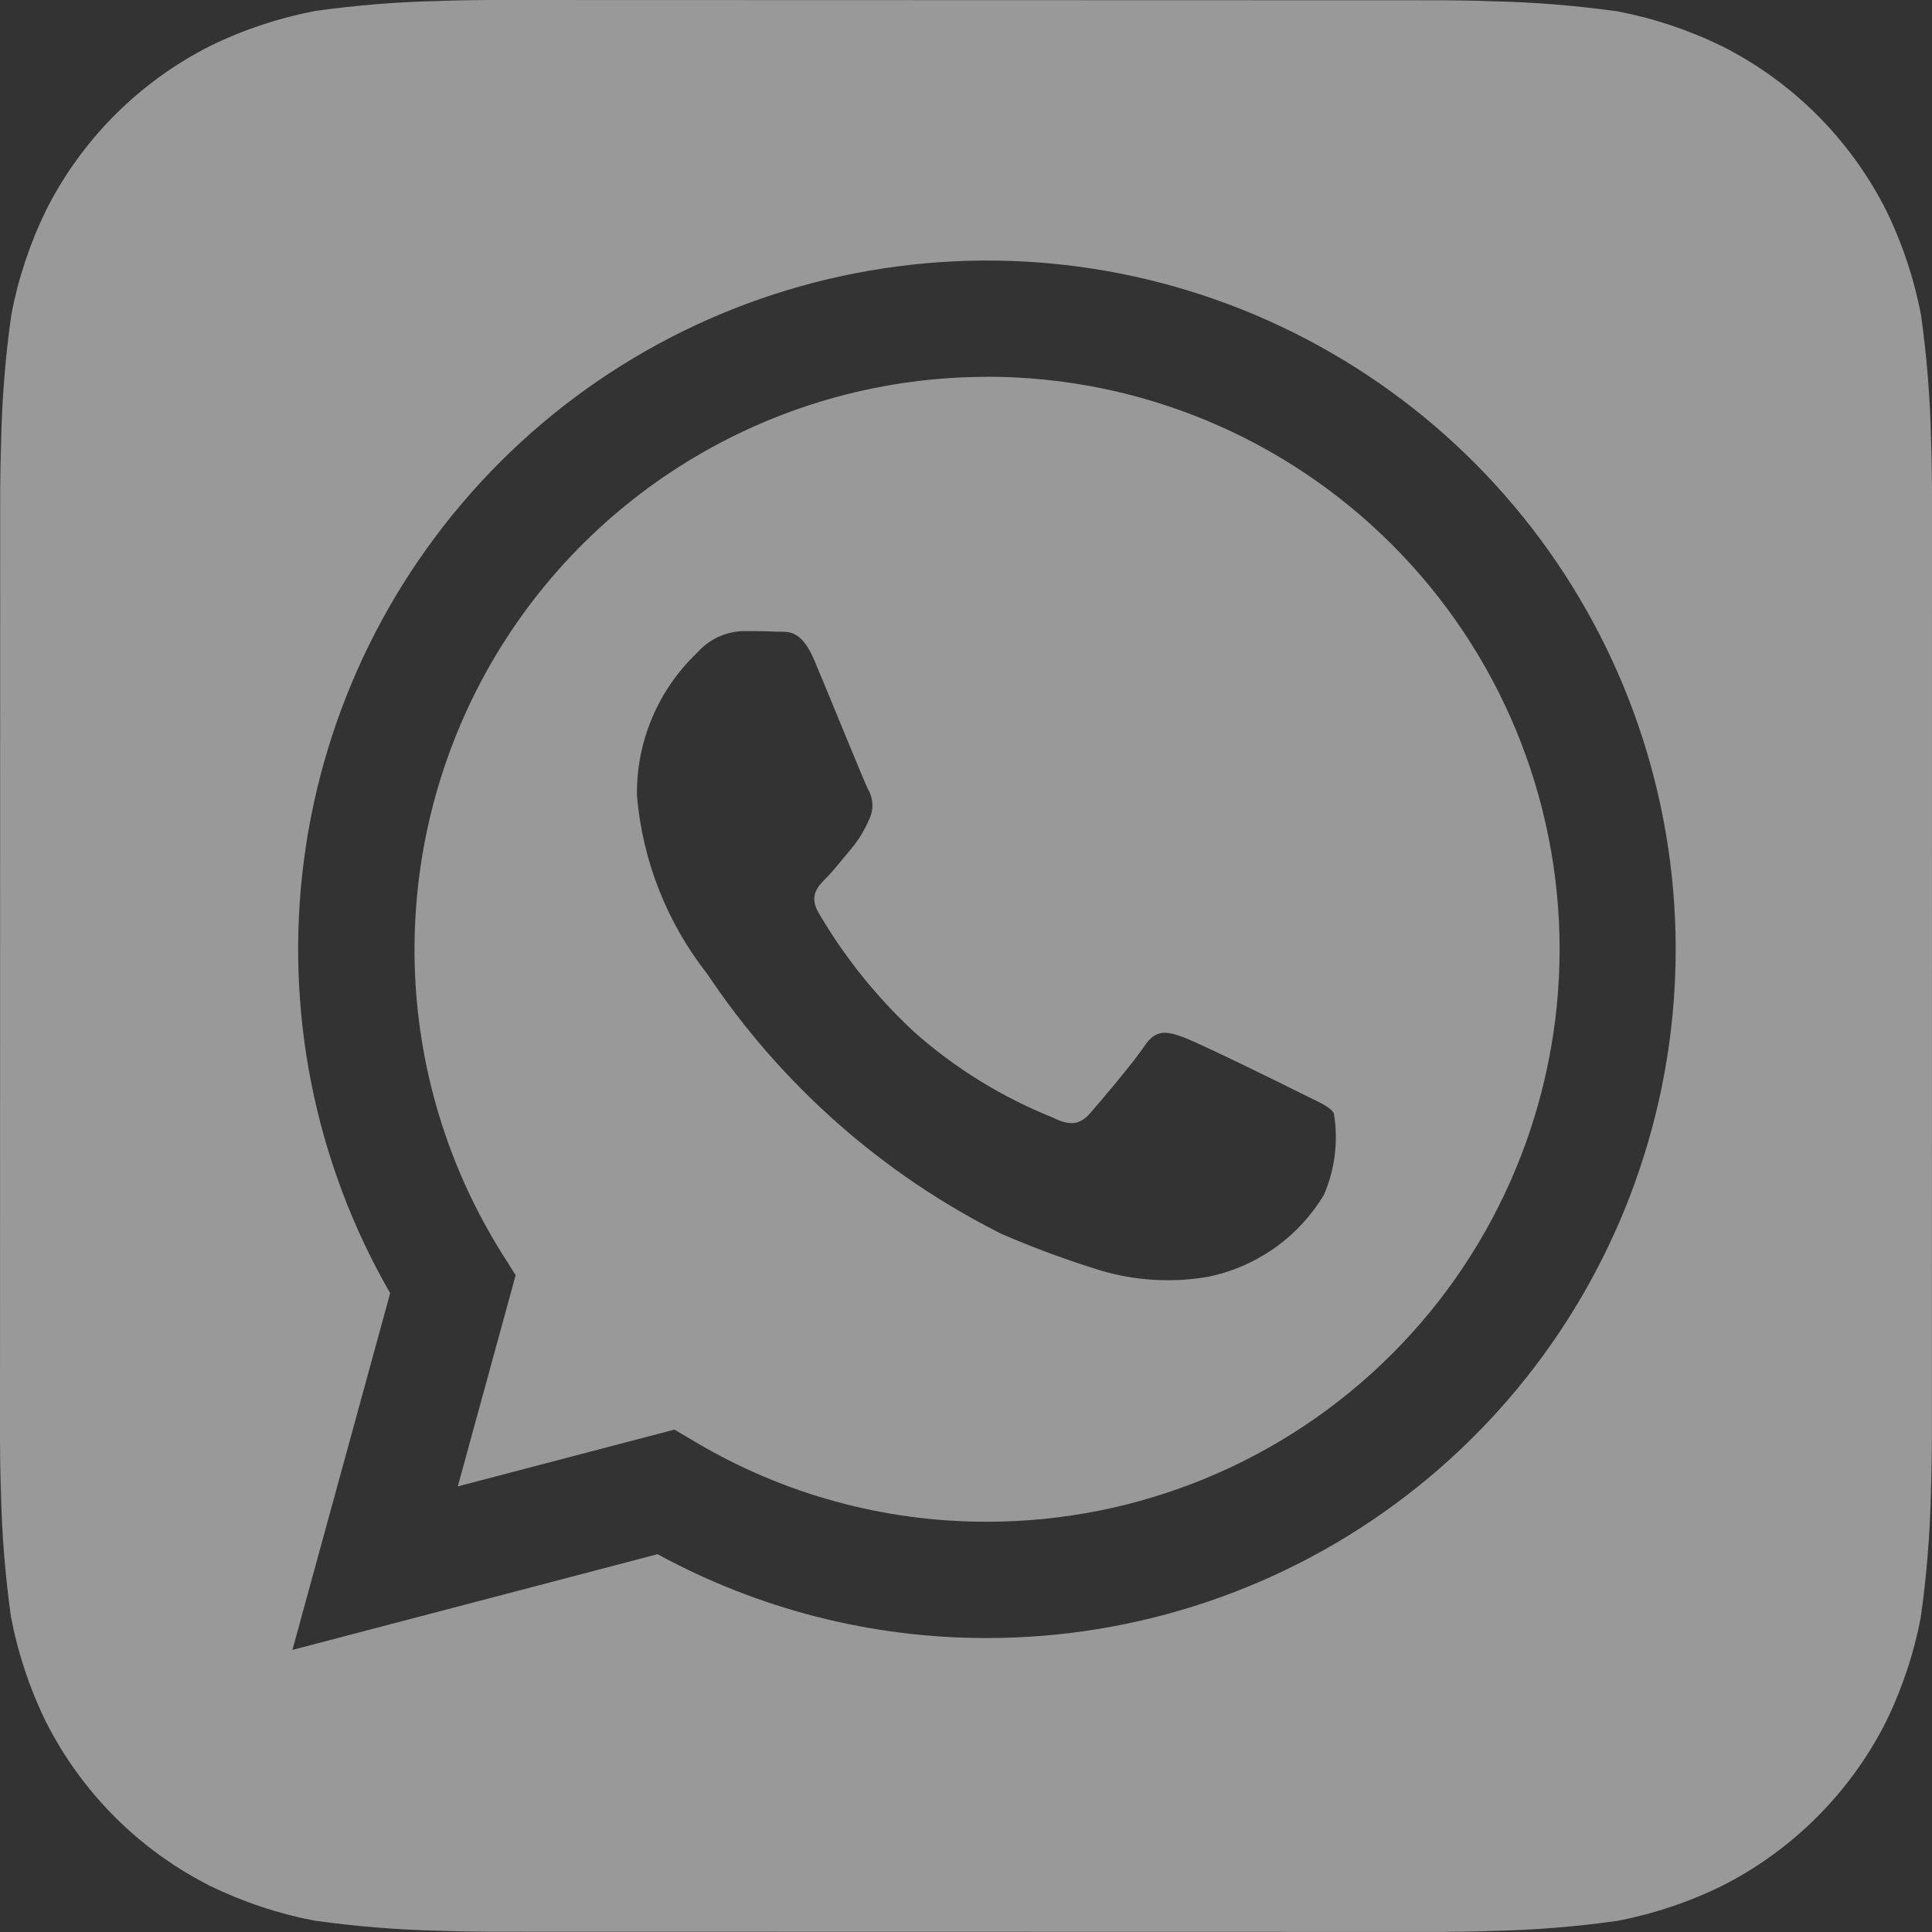
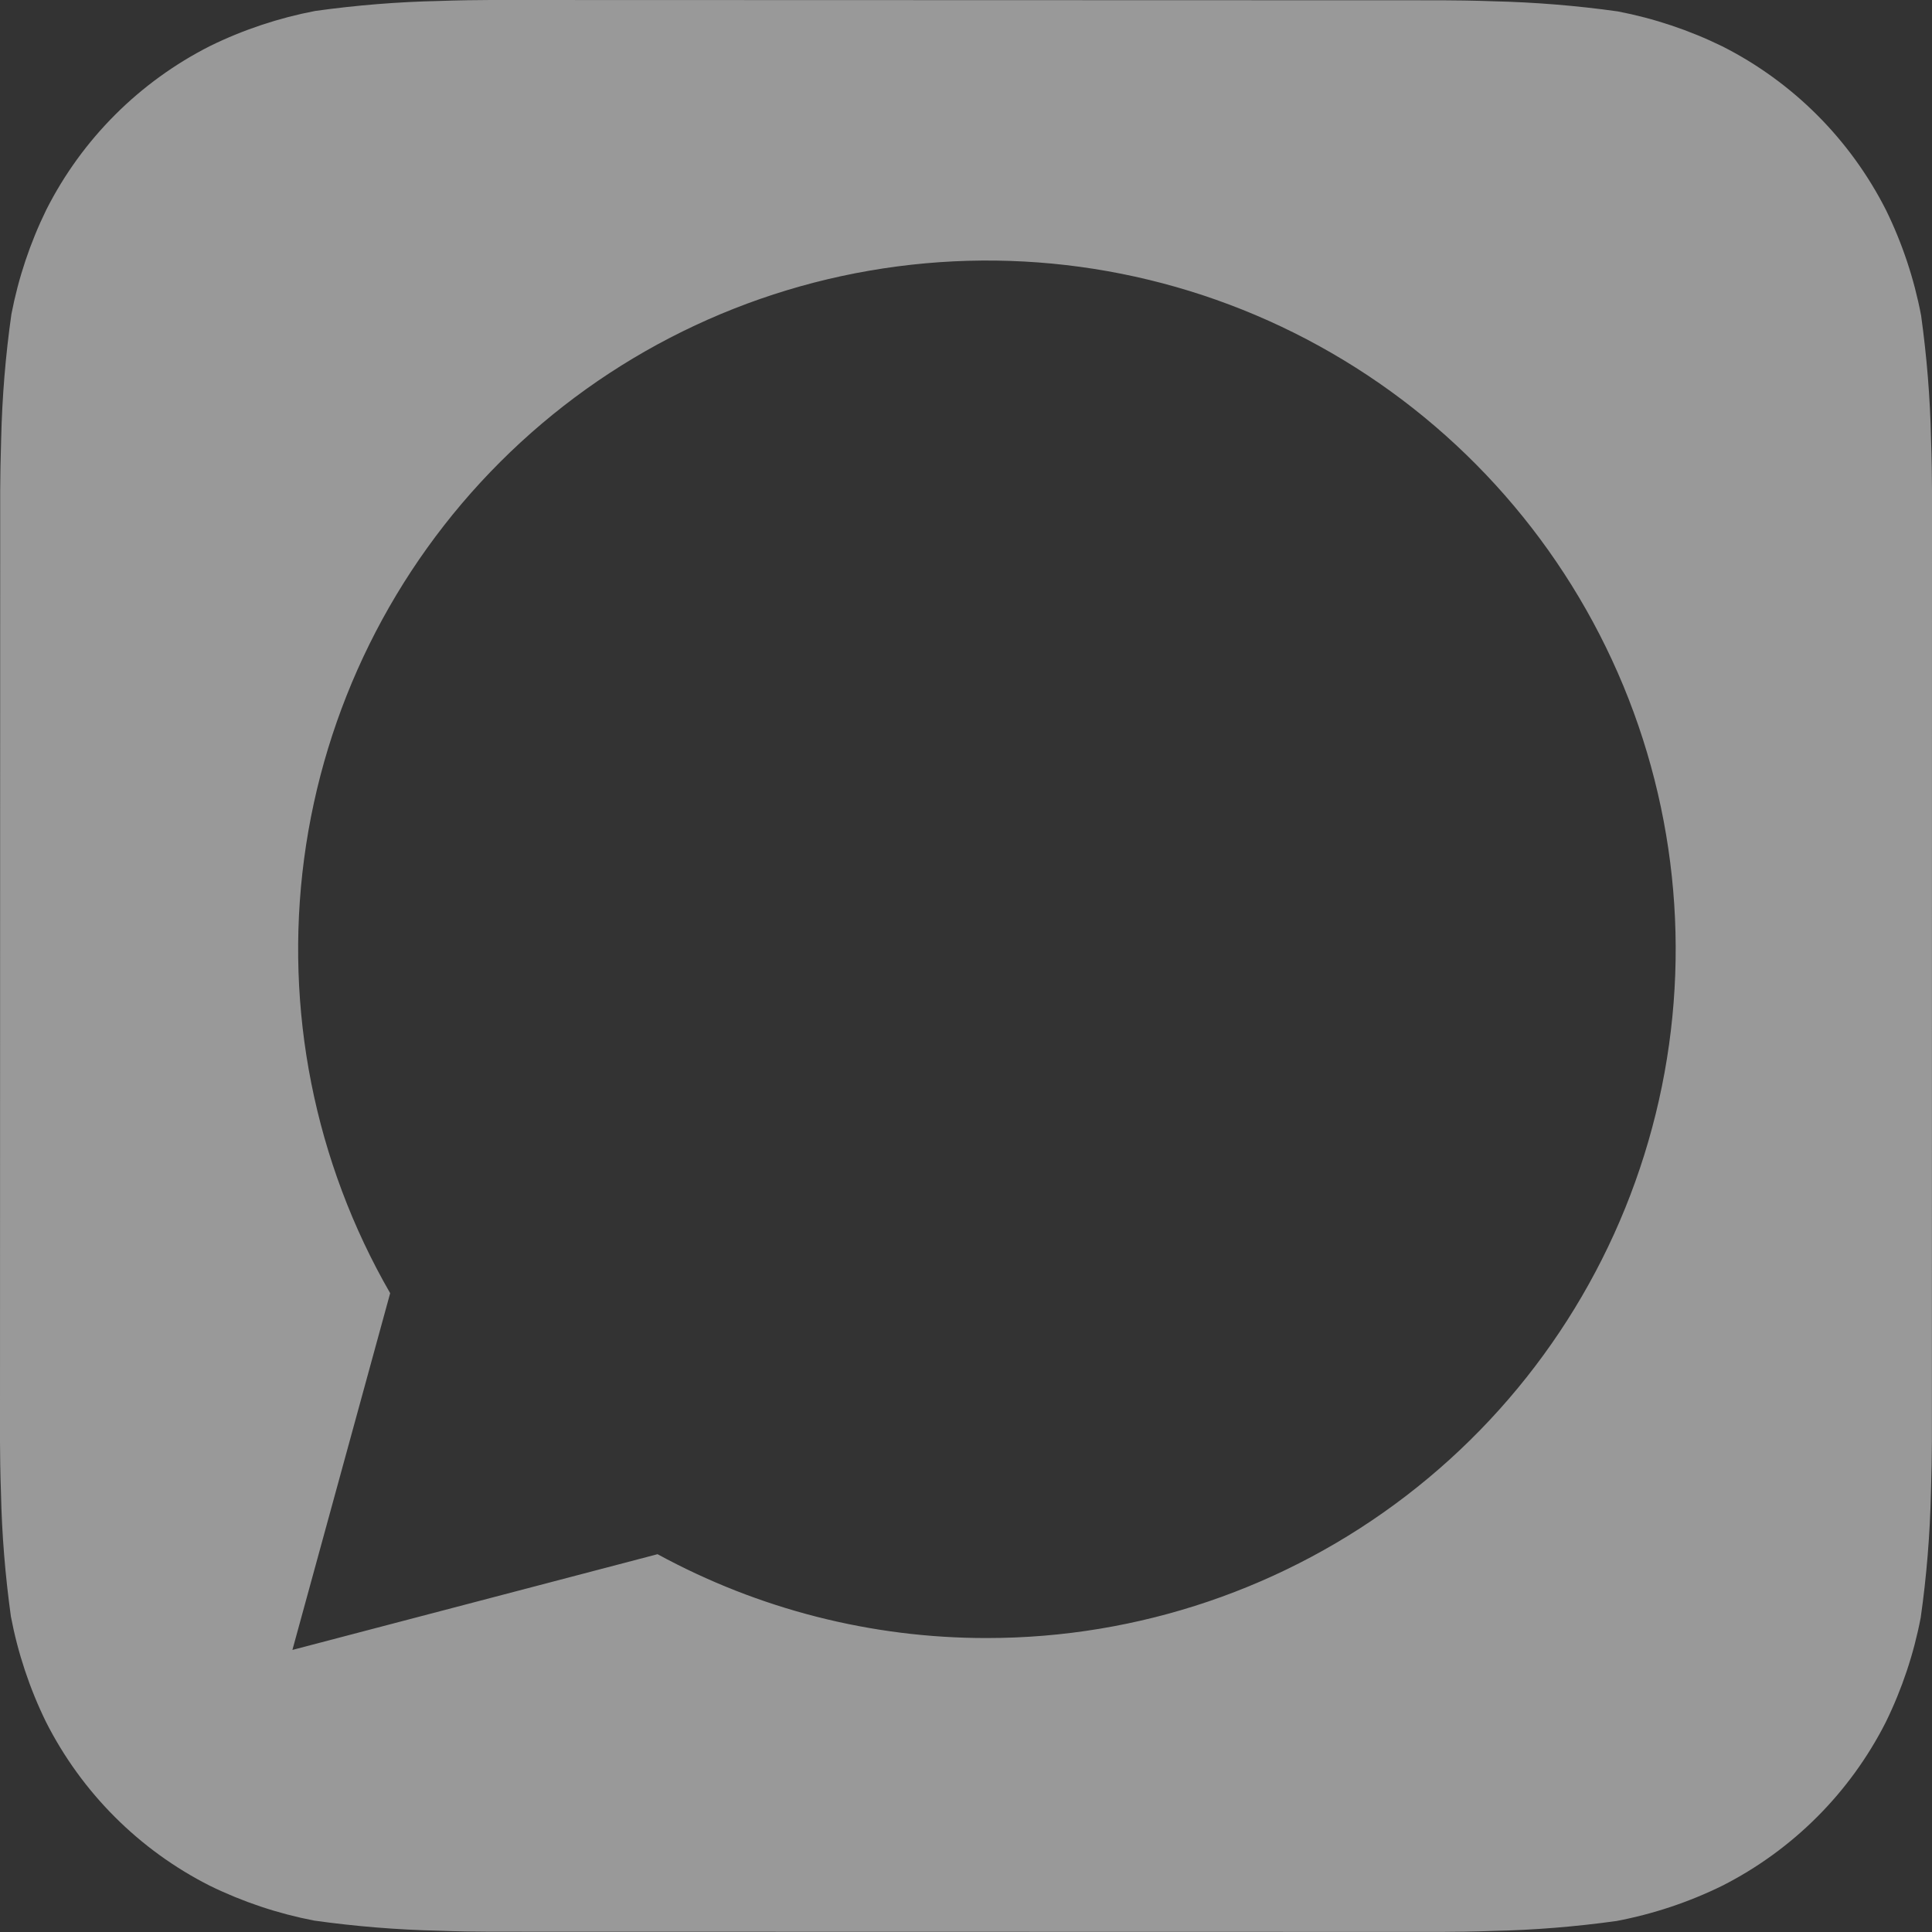
<svg xmlns="http://www.w3.org/2000/svg" width="20" height="20" viewBox="0 0 20 20" fill="none">
  <rect x="0" y="0" width="20" height="20" fill="#333333" stroke="none" />
  <path d="M19.99 4.547C19.981 4.118 19.946 3.69 19.887 3.265C19.815 2.887 19.693 2.52 19.524 2.175C19.154 1.444 18.561 0.85 17.83 0.48C17.487 0.312 17.122 0.19 16.747 0.118C16.319 0.058 15.887 0.023 15.455 0.013C15.272 0.006 15.035 0.003 14.925 0.003L5.077 0C4.967 0 4.73 0.003 4.547 0.01C4.118 0.019 3.69 0.054 3.265 0.113C2.887 0.185 2.52 0.307 2.175 0.476C1.444 0.846 0.85 1.439 0.48 2.17C0.312 2.513 0.19 2.878 0.118 3.253C0.057 3.681 0.022 4.113 0.012 4.545C0.006 4.728 0.002 4.965 0.002 5.075L0 14.923C0 15.033 0.003 15.27 0.01 15.453C0.019 15.882 0.054 16.31 0.113 16.735C0.185 17.113 0.307 17.48 0.476 17.825C0.846 18.556 1.439 19.15 2.17 19.52C2.513 19.688 2.878 19.81 3.253 19.882C3.681 19.942 4.113 19.977 4.545 19.987C4.728 19.994 4.965 19.997 5.075 19.997L14.923 19.999C15.033 19.999 15.27 19.996 15.453 19.989C15.882 19.98 16.31 19.945 16.735 19.886C17.113 19.814 17.48 19.692 17.825 19.523C18.556 19.153 19.15 18.56 19.521 17.829C19.689 17.486 19.811 17.122 19.883 16.746C19.944 16.318 19.979 15.886 19.989 15.454C19.995 15.271 19.999 15.034 19.999 14.924L20 5.077C20 4.967 19.997 4.73 19.99 4.547ZM10.217 16.957H10.214C9.024 16.958 7.852 16.659 6.807 16.089L3.027 17.08L4.039 13.387C3.255 12.027 2.942 10.447 3.148 8.891C3.354 7.336 4.068 5.891 5.178 4.782C6.288 3.673 7.733 2.962 9.289 2.758C10.845 2.553 12.425 2.868 13.784 3.654C15.143 4.439 16.204 5.65 16.805 7.1C17.405 8.55 17.51 10.158 17.103 11.674C16.697 13.189 15.802 14.529 14.557 15.484C13.312 16.439 11.786 16.957 10.217 16.957Z" fill="white" fill-opacity="0.5" />
-   <path d="M10.22 3.901C9.161 3.901 8.121 4.184 7.209 4.722C6.297 5.259 5.545 6.031 5.032 6.958C4.52 7.884 4.265 8.931 4.293 9.99C4.322 11.049 4.634 12.08 5.197 12.977L5.338 13.201L4.739 15.387L6.982 14.799L7.198 14.927C8.111 15.469 9.153 15.754 10.214 15.753H10.217C11.789 15.753 13.296 15.129 14.408 14.018C15.52 12.907 16.144 11.399 16.145 9.827C16.145 8.256 15.521 6.748 14.409 5.637C13.298 4.525 11.791 3.9 10.219 3.9L10.22 3.901ZM13.704 12.371C13.573 12.588 13.399 12.775 13.192 12.921C12.985 13.066 12.75 13.168 12.502 13.218C12.128 13.282 11.743 13.258 11.38 13.148C11.035 13.041 10.696 12.916 10.365 12.772C9.135 12.155 8.086 11.228 7.322 10.083C6.905 9.553 6.652 8.913 6.594 8.241C6.589 7.964 6.642 7.689 6.75 7.433C6.857 7.177 7.017 6.947 7.218 6.756C7.278 6.688 7.351 6.634 7.432 6.595C7.514 6.557 7.603 6.536 7.693 6.533C7.811 6.533 7.93 6.533 8.034 6.539C8.144 6.544 8.29 6.497 8.434 6.845C8.584 7.201 8.94 8.078 8.984 8.167C9.012 8.214 9.028 8.267 9.031 8.321C9.033 8.376 9.022 8.43 8.999 8.479C8.954 8.586 8.894 8.686 8.821 8.776C8.731 8.88 8.634 9.008 8.554 9.088C8.464 9.177 8.372 9.273 8.475 9.451C8.743 9.909 9.077 10.325 9.466 10.685C9.889 11.06 10.374 11.359 10.899 11.569C11.077 11.659 11.181 11.643 11.285 11.524C11.389 11.405 11.73 11.004 11.849 10.826C11.968 10.648 12.086 10.678 12.249 10.737C12.412 10.796 13.289 11.227 13.467 11.317C13.645 11.407 13.764 11.45 13.808 11.524C13.856 11.81 13.82 12.105 13.704 12.371Z" fill="white" fill-opacity="0.5" />
</svg>